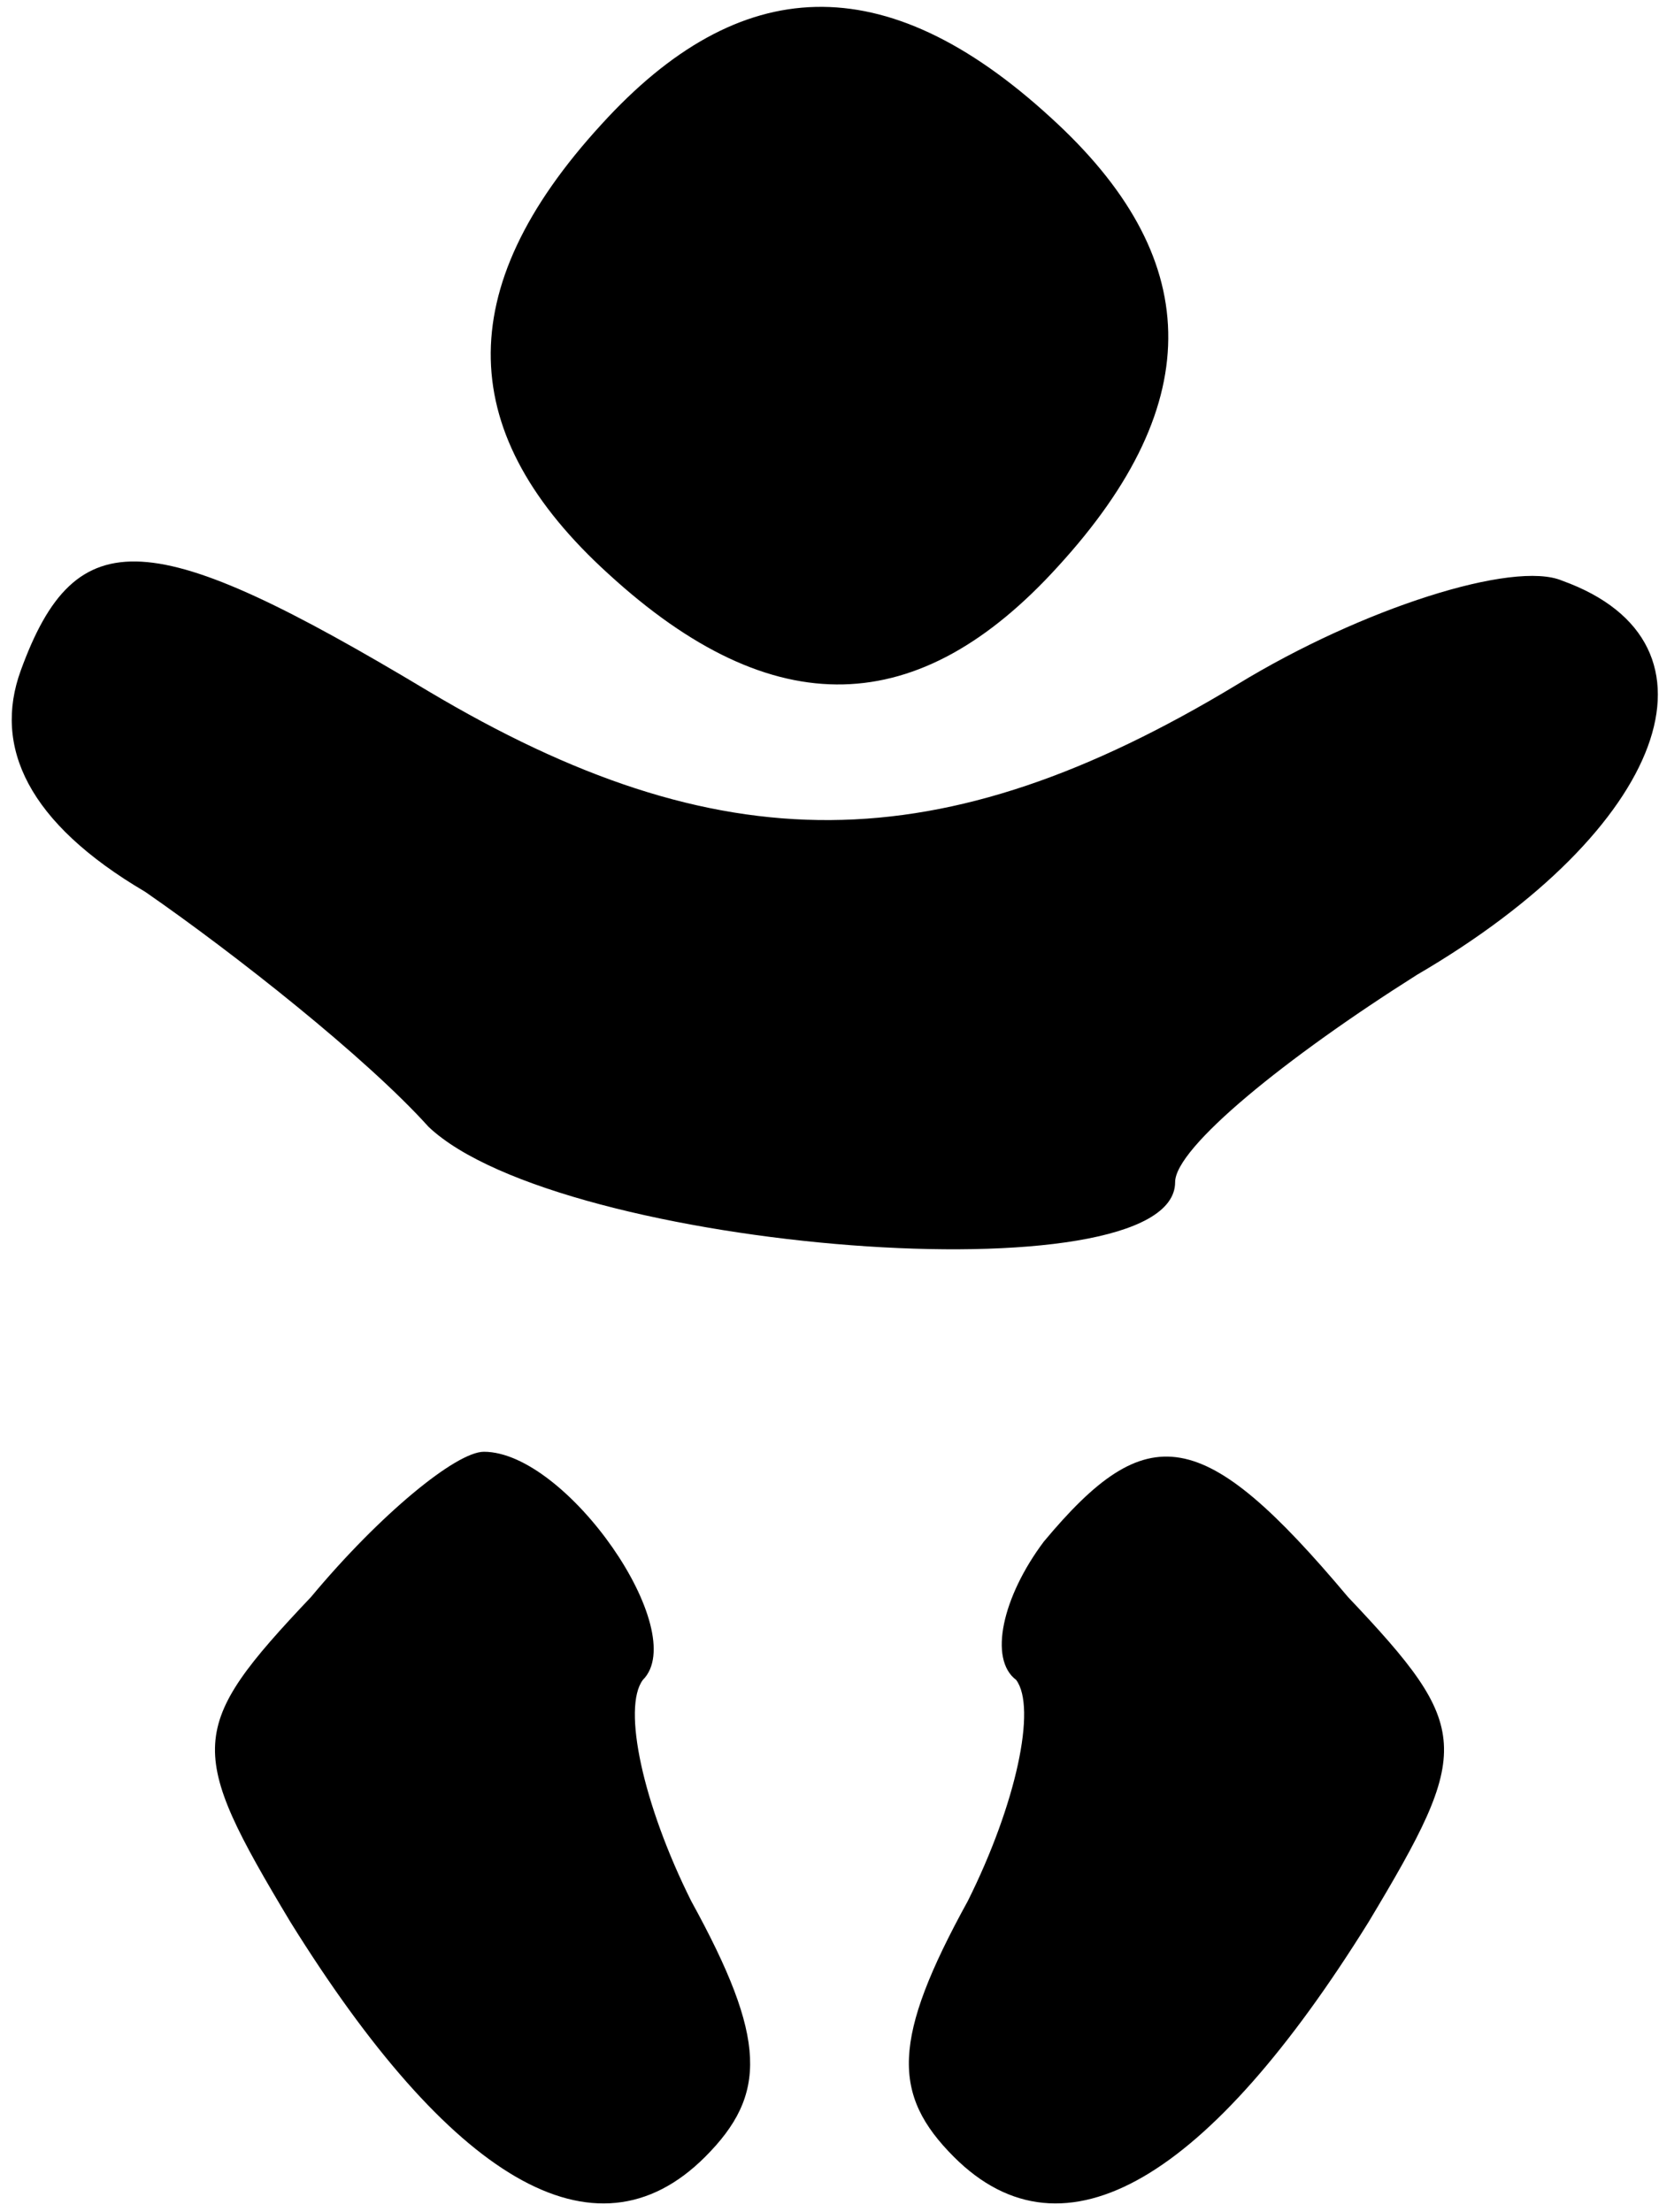
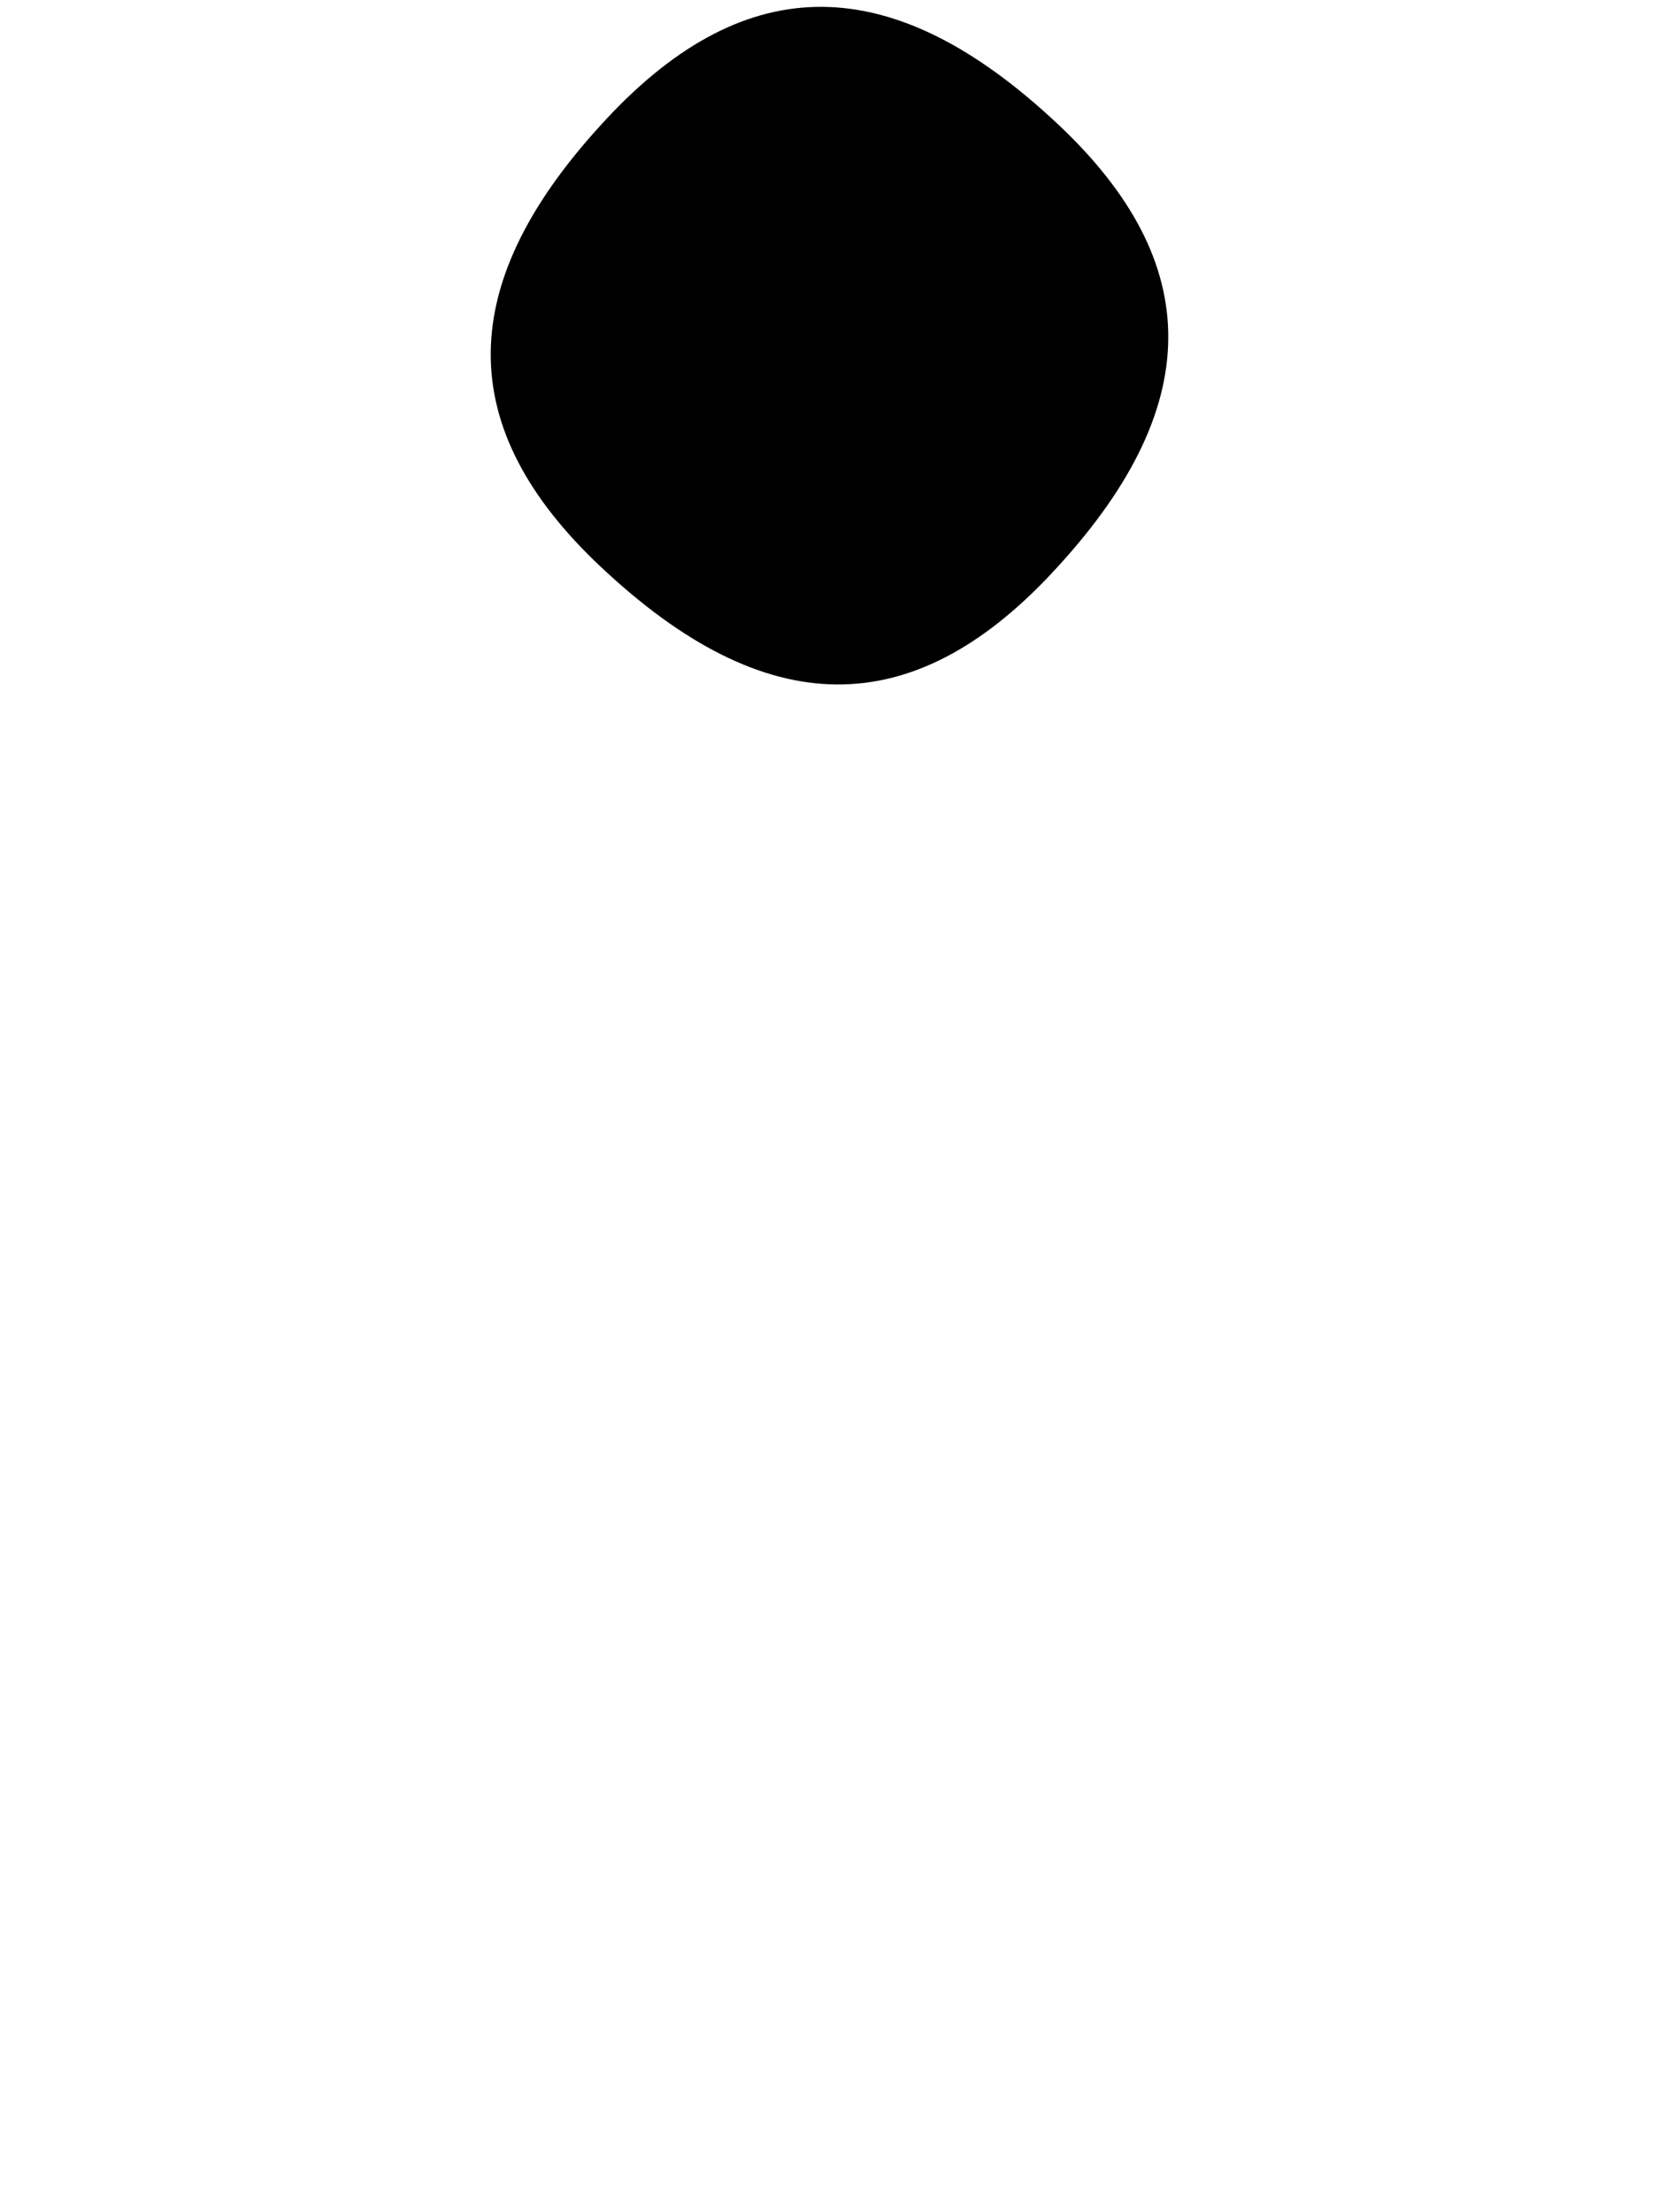
<svg xmlns="http://www.w3.org/2000/svg" version="1.0" width="24pt" height="32pt" viewBox="0 0 24 32" preserveAspectRatio="xMidYMid meet">
  <g transform="translate(0,32) scale(0.1,-0.1)" fill="#000000" stroke="none">
    <path d="M87 302 c-22 -24 -21 -45 1 -65 24 -22 45 -21 65 1 22 24 21 45 -1 65 -24 22 -45 21 -65 -1z" />
-     <path d="M3 223 c-4 -11 1 -22 18 -32 13 -9 32 -24 41 -34 19 -18 108 -25 108 -8 0 5 16 18 35 30 36 21 46 48 21 57 -7 3 -29 -4 -47 -15 -43 -26 -75 -26 -117 -1 -40 24 -51 25 -59 3z" />
-     <path d="M45 89 c-18 -19 -18 -22 -3 -47 23 -37 44 -50 60 -34 9 9 9 17 -2 37 -7 14 -10 28 -7 32 7 7 -11 33 -23 33 -4 0 -15 -9 -25 -21z" />
-     <path d="M151 97 c-6 -8 -8 -17 -4 -20 3 -4 0 -18 -7 -32 -11 -20 -11 -28 -2 -37 16 -16 37 -3 60 34 15 25 15 28 -3 47 -21 25 -29 26 -44 8z" />
  </g>
</svg>